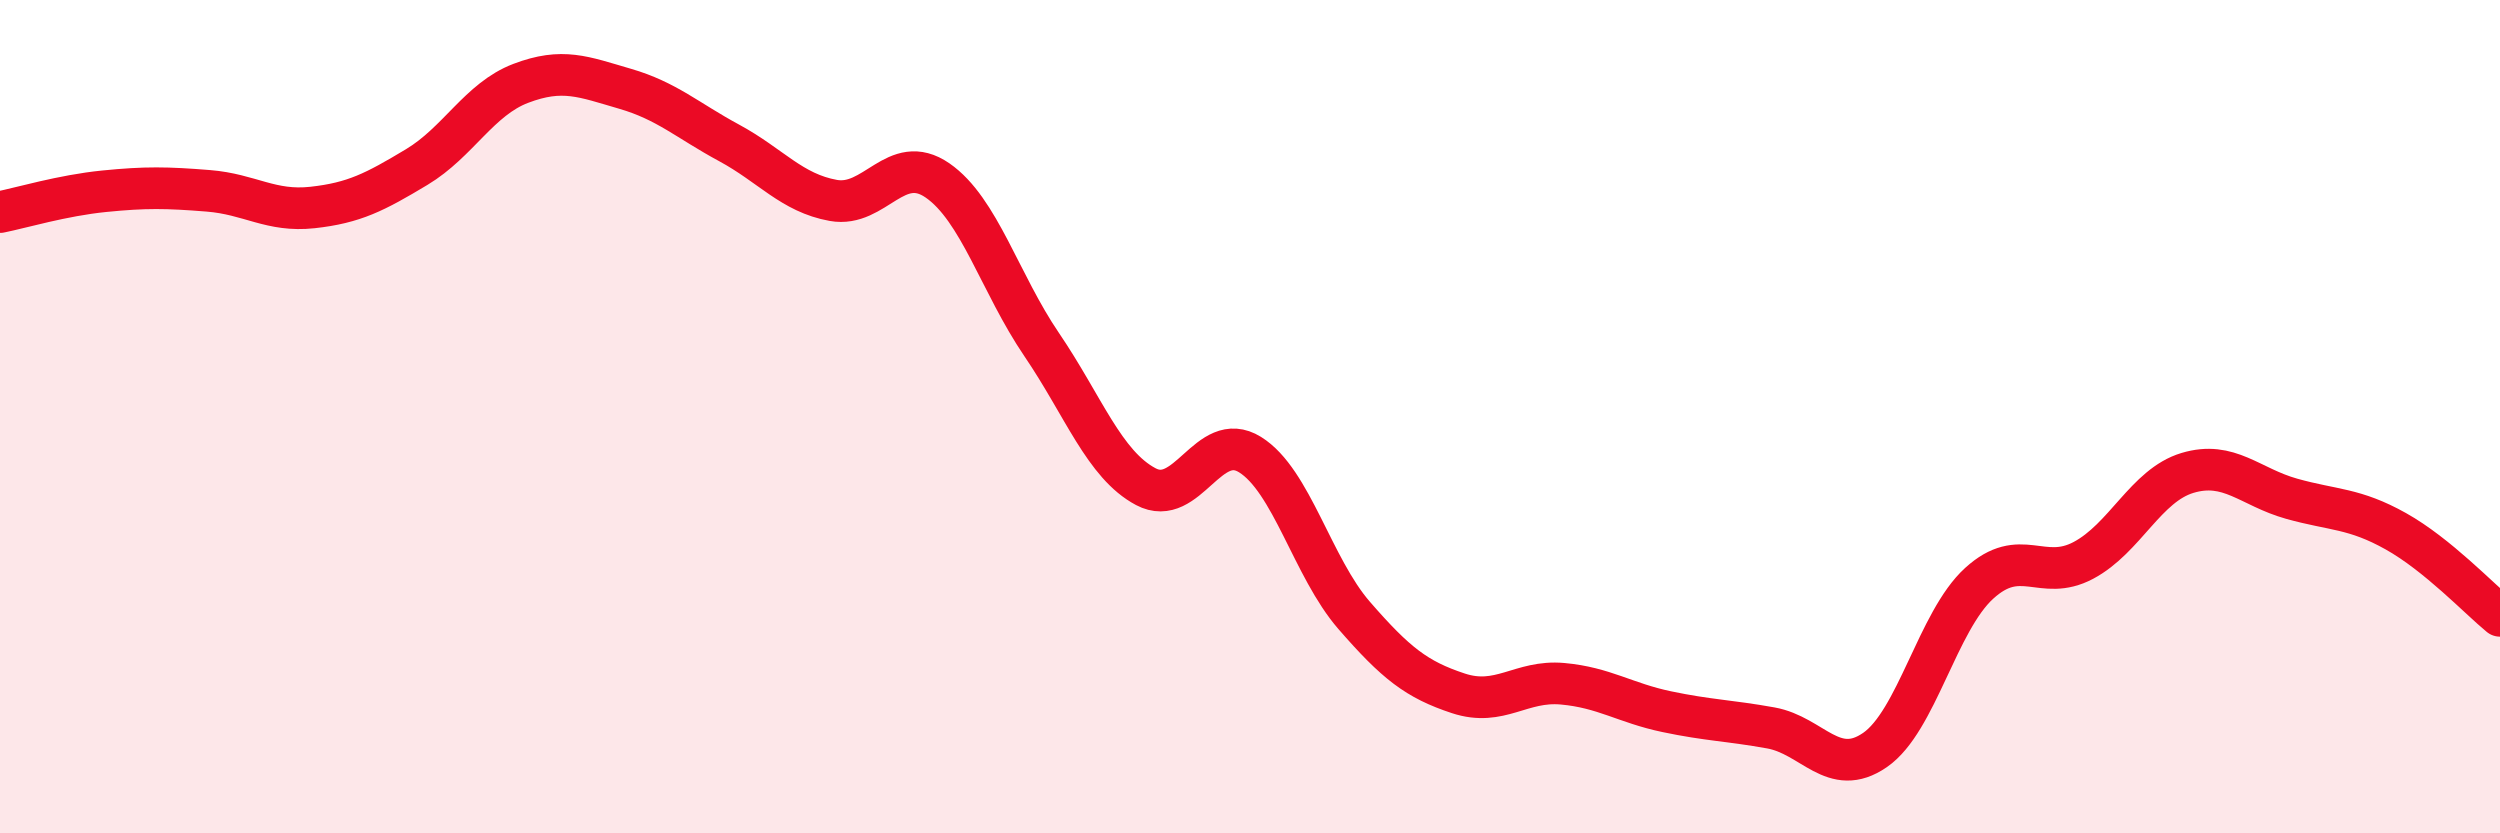
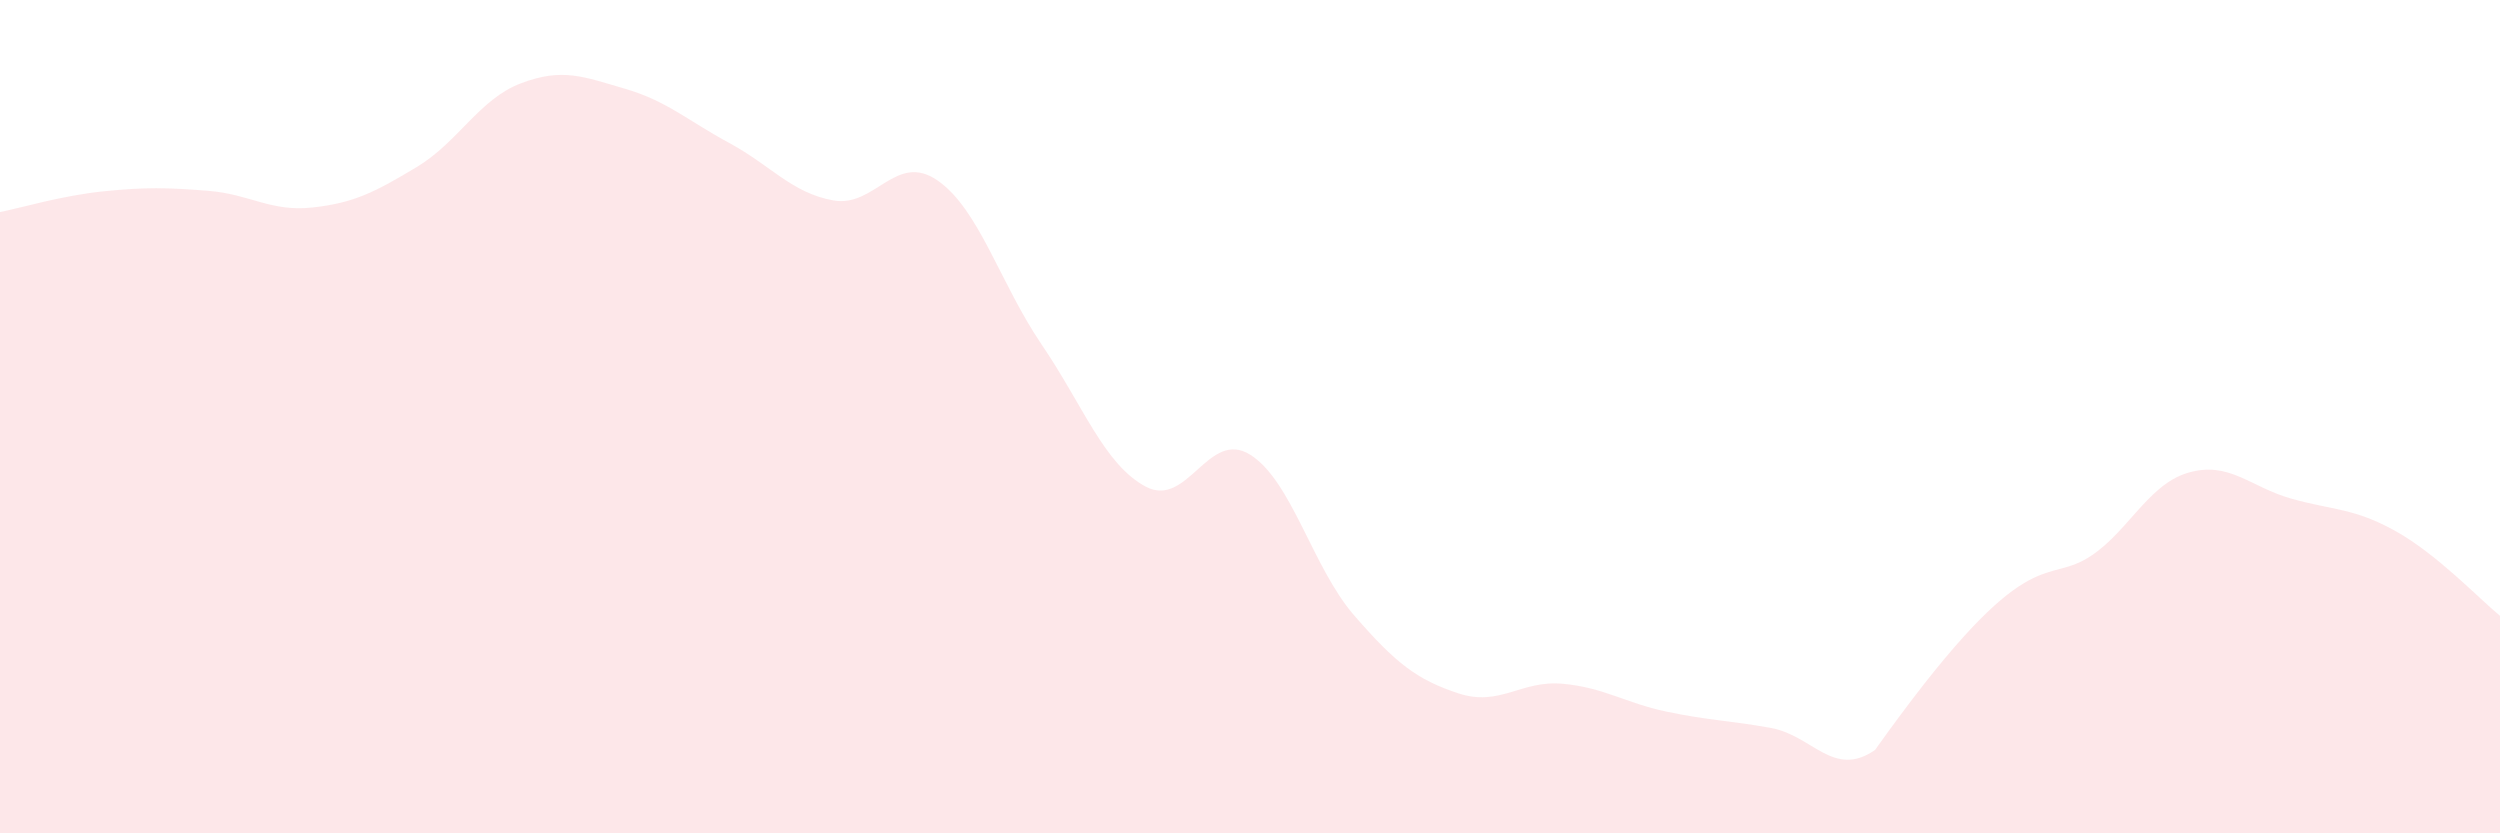
<svg xmlns="http://www.w3.org/2000/svg" width="60" height="20" viewBox="0 0 60 20">
-   <path d="M 0,5.09 C 0.5,4.99 1.5,4.69 2.5,4.59 C 3.5,4.49 4,4.5 5,4.58 C 6,4.66 6.5,5.09 7.5,4.98 C 8.5,4.87 9,4.61 10,4.01 C 11,3.41 11.5,2.38 12.5,2 C 13.5,1.62 14,1.84 15,2.13 C 16,2.42 16.5,2.89 17.5,3.43 C 18.5,3.97 19,4.63 20,4.81 C 21,4.99 21.5,3.64 22.5,4.33 C 23.5,5.02 24,6.8 25,8.27 C 26,9.74 26.5,11.15 27.5,11.68 C 28.5,12.21 29,10.29 30,10.91 C 31,11.53 31.5,13.62 32.5,14.77 C 33.5,15.92 34,16.31 35,16.64 C 36,16.97 36.5,16.32 37.5,16.41 C 38.5,16.5 39,16.87 40,17.08 C 41,17.29 41.5,17.29 42.5,17.47 C 43.5,17.65 44,18.69 45,18 C 46,17.31 46.5,14.91 47.5,14 C 48.5,13.09 49,13.98 50,13.45 C 51,12.92 51.5,11.65 52.5,11.35 C 53.5,11.05 54,11.69 55,11.97 C 56,12.25 56.5,12.19 57.5,12.75 C 58.5,13.31 59.5,14.37 60,14.78L60 20L0 20Z" fill="#EB0A25" opacity="0.1" stroke-linecap="round" stroke-linejoin="round" />
-   <path d="M 0,5.09 C 0.5,4.99 1.5,4.69 2.5,4.59 C 3.5,4.49 4,4.5 5,4.58 C 6,4.66 6.5,5.09 7.5,4.98 C 8.5,4.87 9,4.61 10,4.01 C 11,3.41 11.5,2.38 12.5,2 C 13.5,1.62 14,1.84 15,2.13 C 16,2.42 16.5,2.89 17.5,3.43 C 18.5,3.97 19,4.63 20,4.81 C 21,4.99 21.5,3.64 22.5,4.33 C 23.5,5.02 24,6.8 25,8.27 C 26,9.74 26.5,11.15 27.5,11.68 C 28.5,12.21 29,10.29 30,10.91 C 31,11.53 31.5,13.62 32.5,14.77 C 33.5,15.92 34,16.31 35,16.64 C 36,16.97 36.5,16.32 37.5,16.41 C 38.5,16.5 39,16.87 40,17.08 C 41,17.29 41.5,17.29 42.5,17.47 C 43.5,17.65 44,18.69 45,18 C 46,17.31 46.5,14.91 47.5,14 C 48.5,13.09 49,13.98 50,13.45 C 51,12.92 51.5,11.65 52.5,11.35 C 53.5,11.05 54,11.69 55,11.97 C 56,12.25 56.5,12.19 57.5,12.75 C 58.5,13.31 59.5,14.37 60,14.78" stroke="#EB0A25" stroke-width="1" fill="none" stroke-linecap="round" stroke-linejoin="round" />
+   <path d="M 0,5.09 C 0.5,4.99 1.5,4.69 2.5,4.59 C 3.5,4.49 4,4.5 5,4.58 C 6,4.66 6.5,5.09 7.5,4.98 C 8.5,4.87 9,4.61 10,4.01 C 11,3.41 11.5,2.38 12.5,2 C 13.5,1.62 14,1.84 15,2.13 C 16,2.42 16.5,2.89 17.5,3.43 C 18.5,3.97 19,4.63 20,4.81 C 21,4.99 21.5,3.64 22.5,4.33 C 23.5,5.02 24,6.8 25,8.27 C 26,9.74 26.5,11.15 27.5,11.68 C 28.5,12.21 29,10.29 30,10.91 C 31,11.53 31.5,13.62 32.5,14.77 C 33.5,15.92 34,16.31 35,16.64 C 36,16.97 36.5,16.32 37.5,16.41 C 38.5,16.5 39,16.87 40,17.08 C 41,17.29 41.5,17.29 42.5,17.47 C 43.5,17.65 44,18.69 45,18 C 48.5,13.09 49,13.98 50,13.45 C 51,12.92 51.5,11.65 52.5,11.35 C 53.5,11.05 54,11.69 55,11.97 C 56,12.25 56.5,12.19 57.5,12.75 C 58.5,13.31 59.5,14.37 60,14.78L60 20L0 20Z" fill="#EB0A25" opacity="0.1" stroke-linecap="round" stroke-linejoin="round" />
</svg>